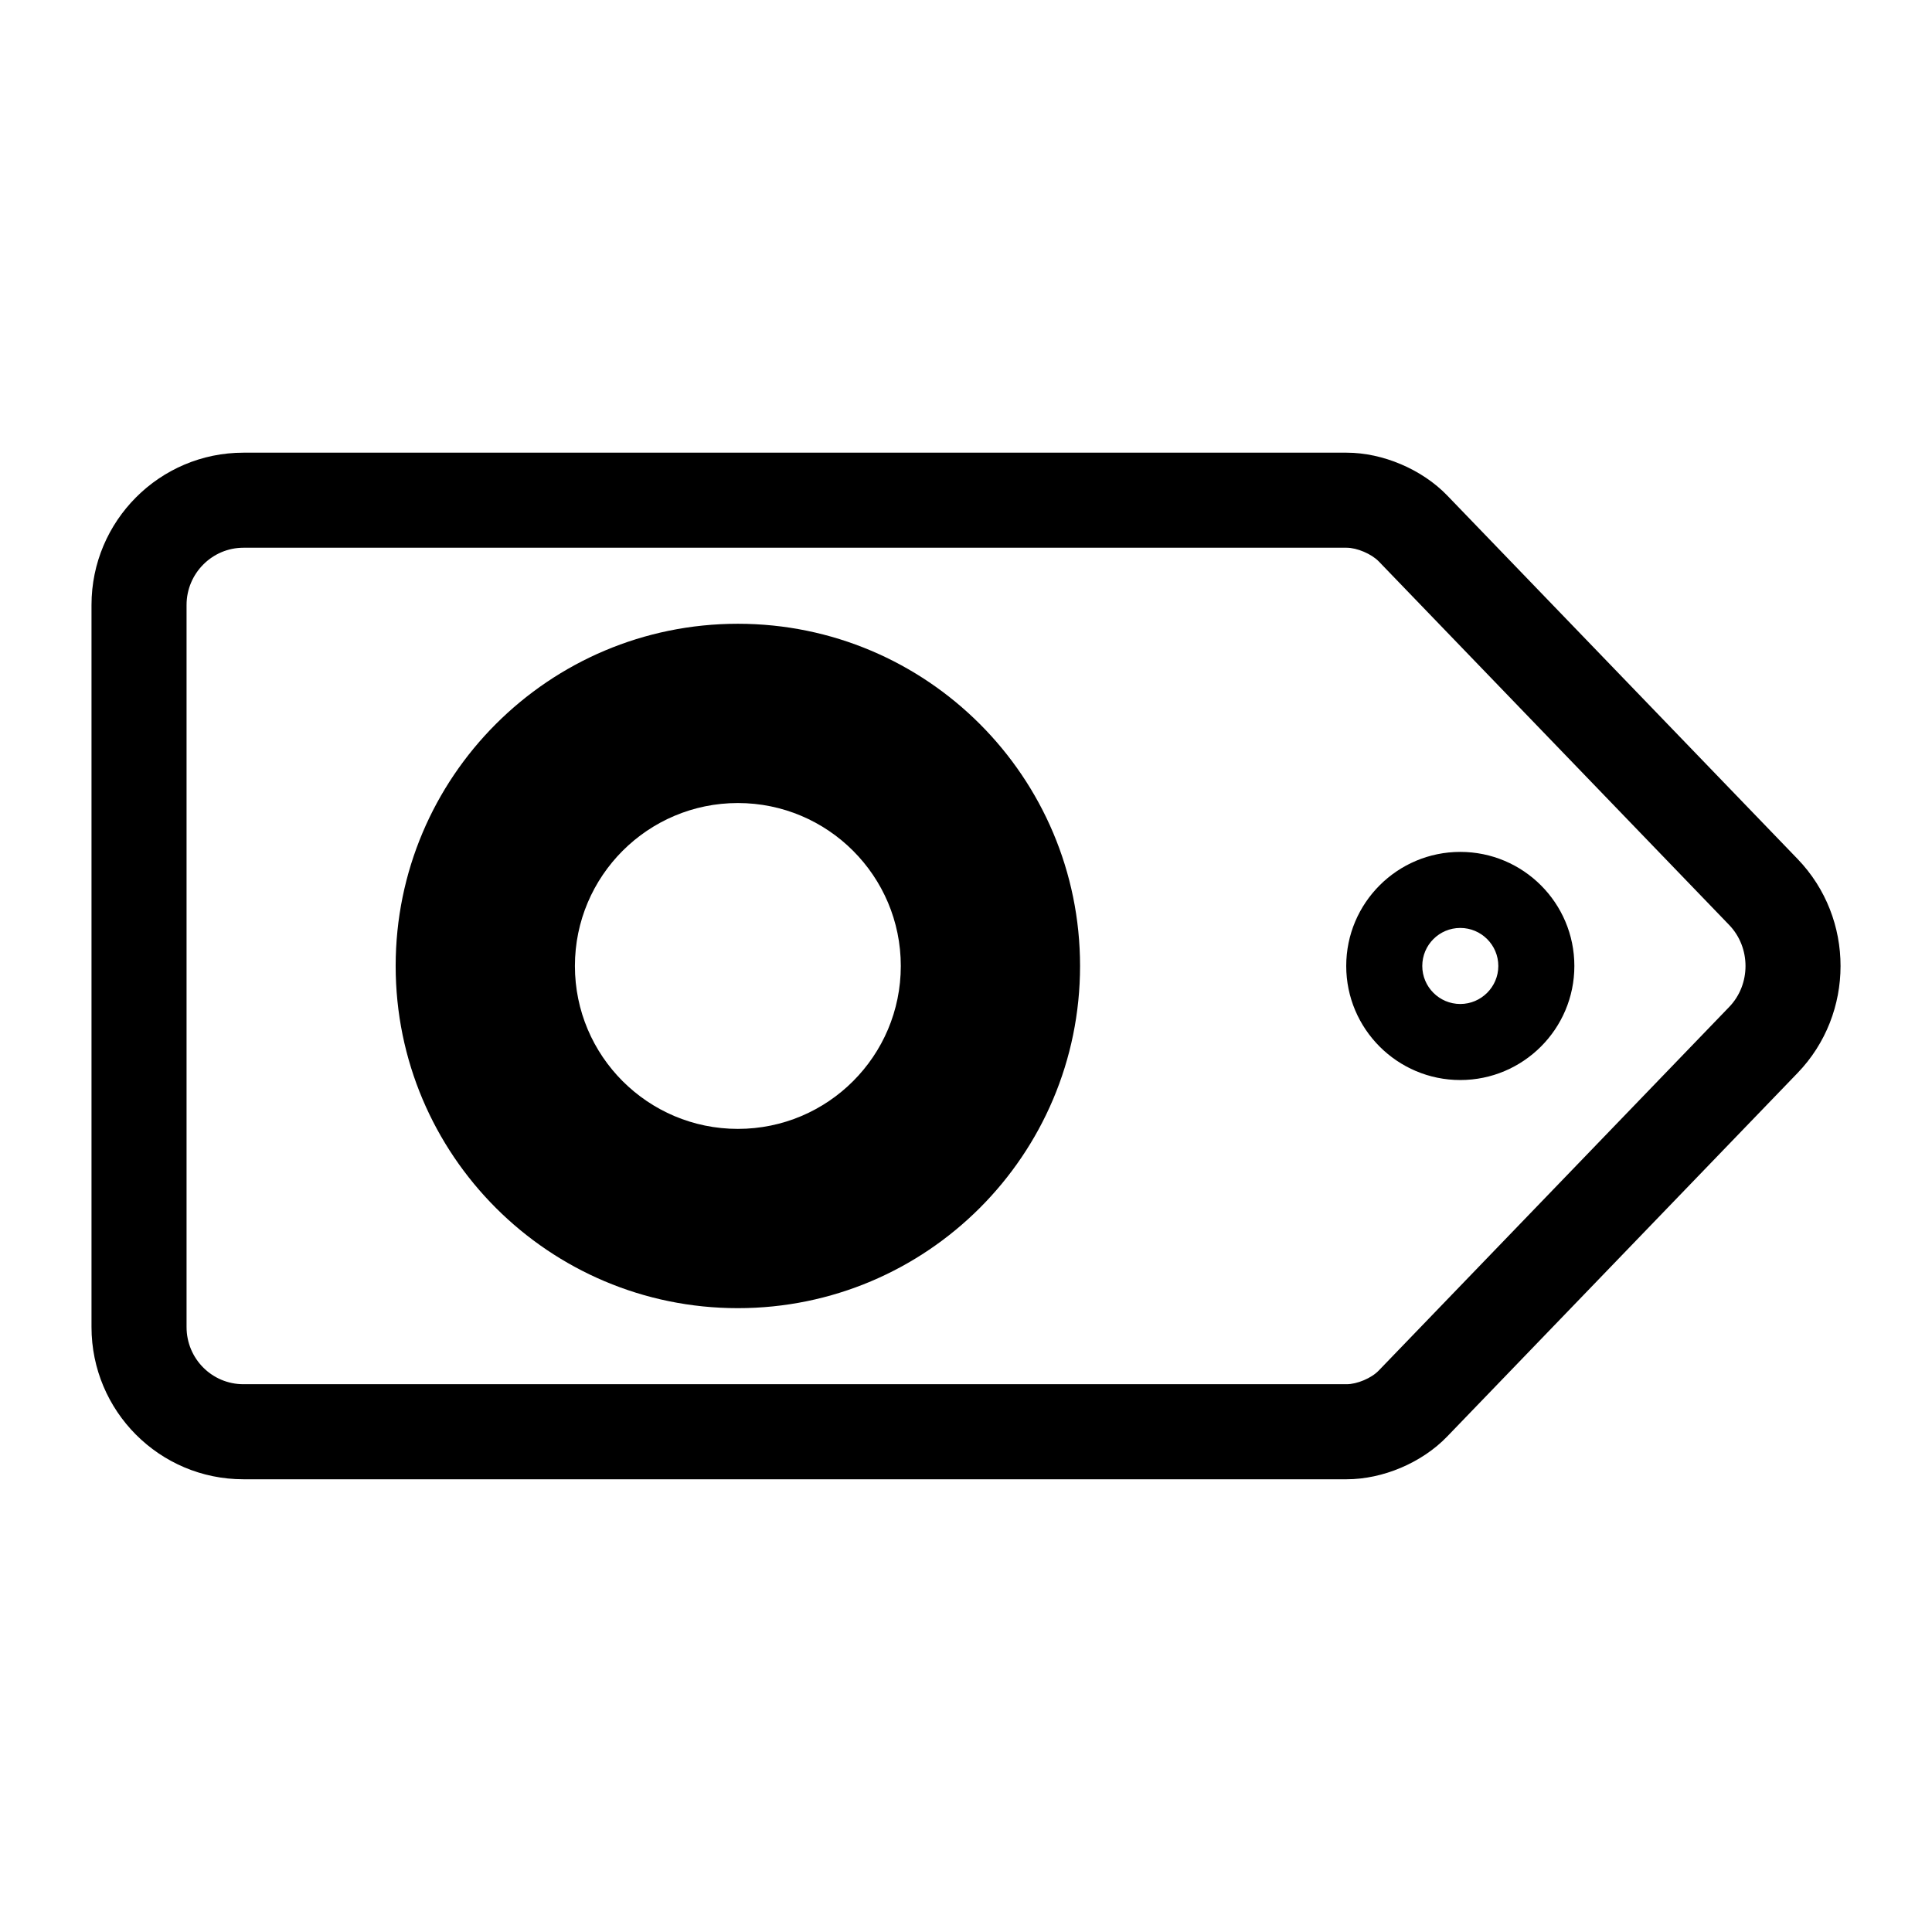
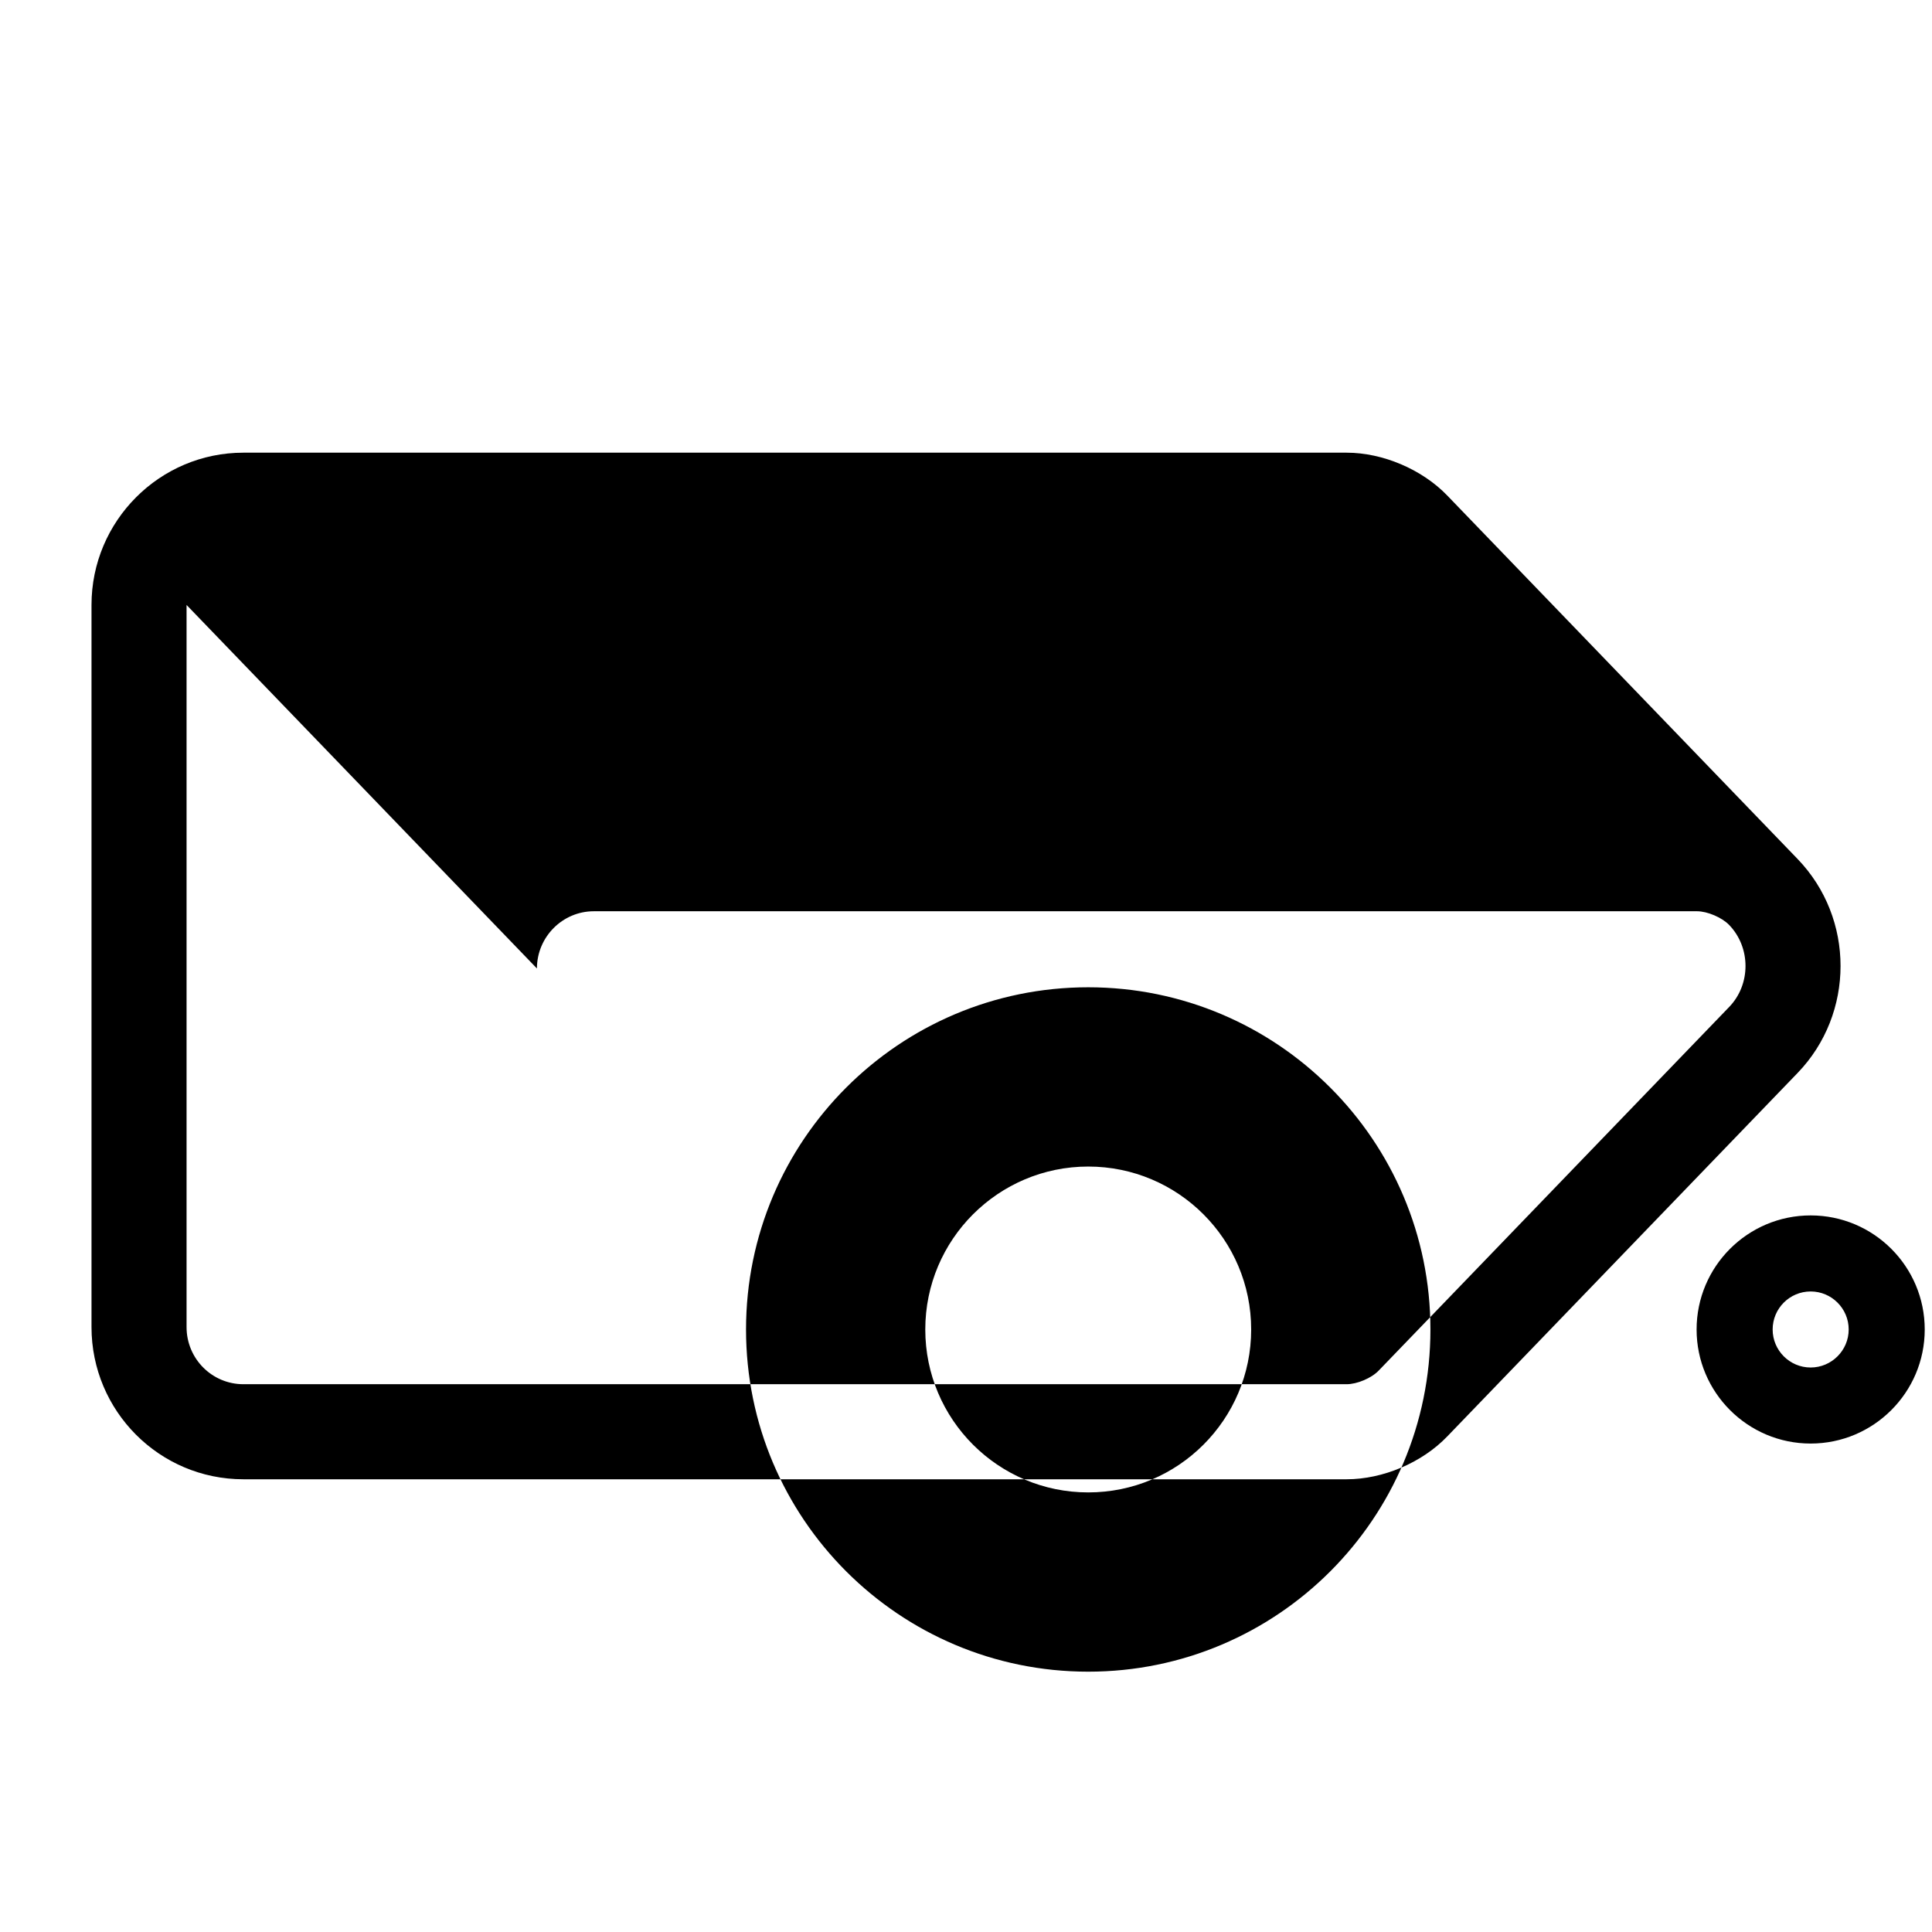
<svg xmlns="http://www.w3.org/2000/svg" fill="#000000" width="800px" height="800px" version="1.1" viewBox="144 144 512 512">
-   <path d="m168.25 304.32c0-22.258 18.055-40.355 40.258-40.355h292.36c9.605 0 19.996 4.434 26.652 11.336l92.852 96.328c15.215 15.77 15.168 41.012 0 56.73l-92.852 96.328c-6.684 6.953-17.043 11.336-26.652 11.336h-292.36c-22.266 0-40.258-18.086-40.258-40.34v-191.36m25.191 0v191.36c0 8.398 6.746 15.148 15.066 15.148h292.36c2.773 0 6.602-1.613 8.516-3.625l92.852-96.332c5.793-5.973 5.793-15.766 0-21.762l-92.852-96.336c-1.914-1.969-5.742-3.621-8.516-3.621h-292.36c-8.25 0-15.066 6.781-15.066 15.164m337.55 125.9c16.676 0 30.23-13.551 30.23-30.227 0-16.699-13.555-30.23-30.23-30.23s-30.227 13.531-30.227 30.23c0 16.676 13.551 30.227 30.227 30.227m0-20.152c-5.566 0-10.074-4.535-10.074-10.074 0-5.57 4.508-10.078 10.074-10.078 5.543 0 10.078 4.508 10.078 10.078 0 5.539-4.535 10.074-10.078 10.074m-191.45 80.609c50.082 0 90.684-40.602 90.684-90.684s-40.602-90.688-90.684-90.688-90.688 40.605-90.688 90.688 40.605 90.684 90.688 90.684m0-47.508c23.848 0 43.18-19.328 43.18-43.176 0-23.832-19.332-43.18-43.18-43.18-23.832 0-43.184 19.348-43.184 43.18 0 23.848 19.352 43.176 43.184 43.176" fill-rule="evenodd" />
+   <path d="m168.25 304.32c0-22.258 18.055-40.355 40.258-40.355h292.36c9.605 0 19.996 4.434 26.652 11.336l92.852 96.328c15.215 15.77 15.168 41.012 0 56.73l-92.852 96.328c-6.684 6.953-17.043 11.336-26.652 11.336h-292.36c-22.266 0-40.258-18.086-40.258-40.34v-191.36m25.191 0v191.36c0 8.398 6.746 15.148 15.066 15.148h292.36c2.773 0 6.602-1.613 8.516-3.625l92.852-96.332c5.793-5.973 5.793-15.766 0-21.762c-1.914-1.969-5.742-3.621-8.516-3.621h-292.36c-8.25 0-15.066 6.781-15.066 15.164m337.55 125.9c16.676 0 30.23-13.551 30.23-30.227 0-16.699-13.555-30.23-30.23-30.23s-30.227 13.531-30.227 30.23c0 16.676 13.551 30.227 30.227 30.227m0-20.152c-5.566 0-10.074-4.535-10.074-10.074 0-5.57 4.508-10.078 10.074-10.078 5.543 0 10.078 4.508 10.078 10.078 0 5.539-4.535 10.074-10.078 10.074m-191.45 80.609c50.082 0 90.684-40.602 90.684-90.684s-40.602-90.688-90.684-90.688-90.688 40.605-90.688 90.688 40.605 90.684 90.688 90.684m0-47.508c23.848 0 43.18-19.328 43.18-43.176 0-23.832-19.332-43.18-43.18-43.18-23.832 0-43.184 19.348-43.184 43.18 0 23.848 19.352 43.176 43.184 43.176" fill-rule="evenodd" />
</svg>